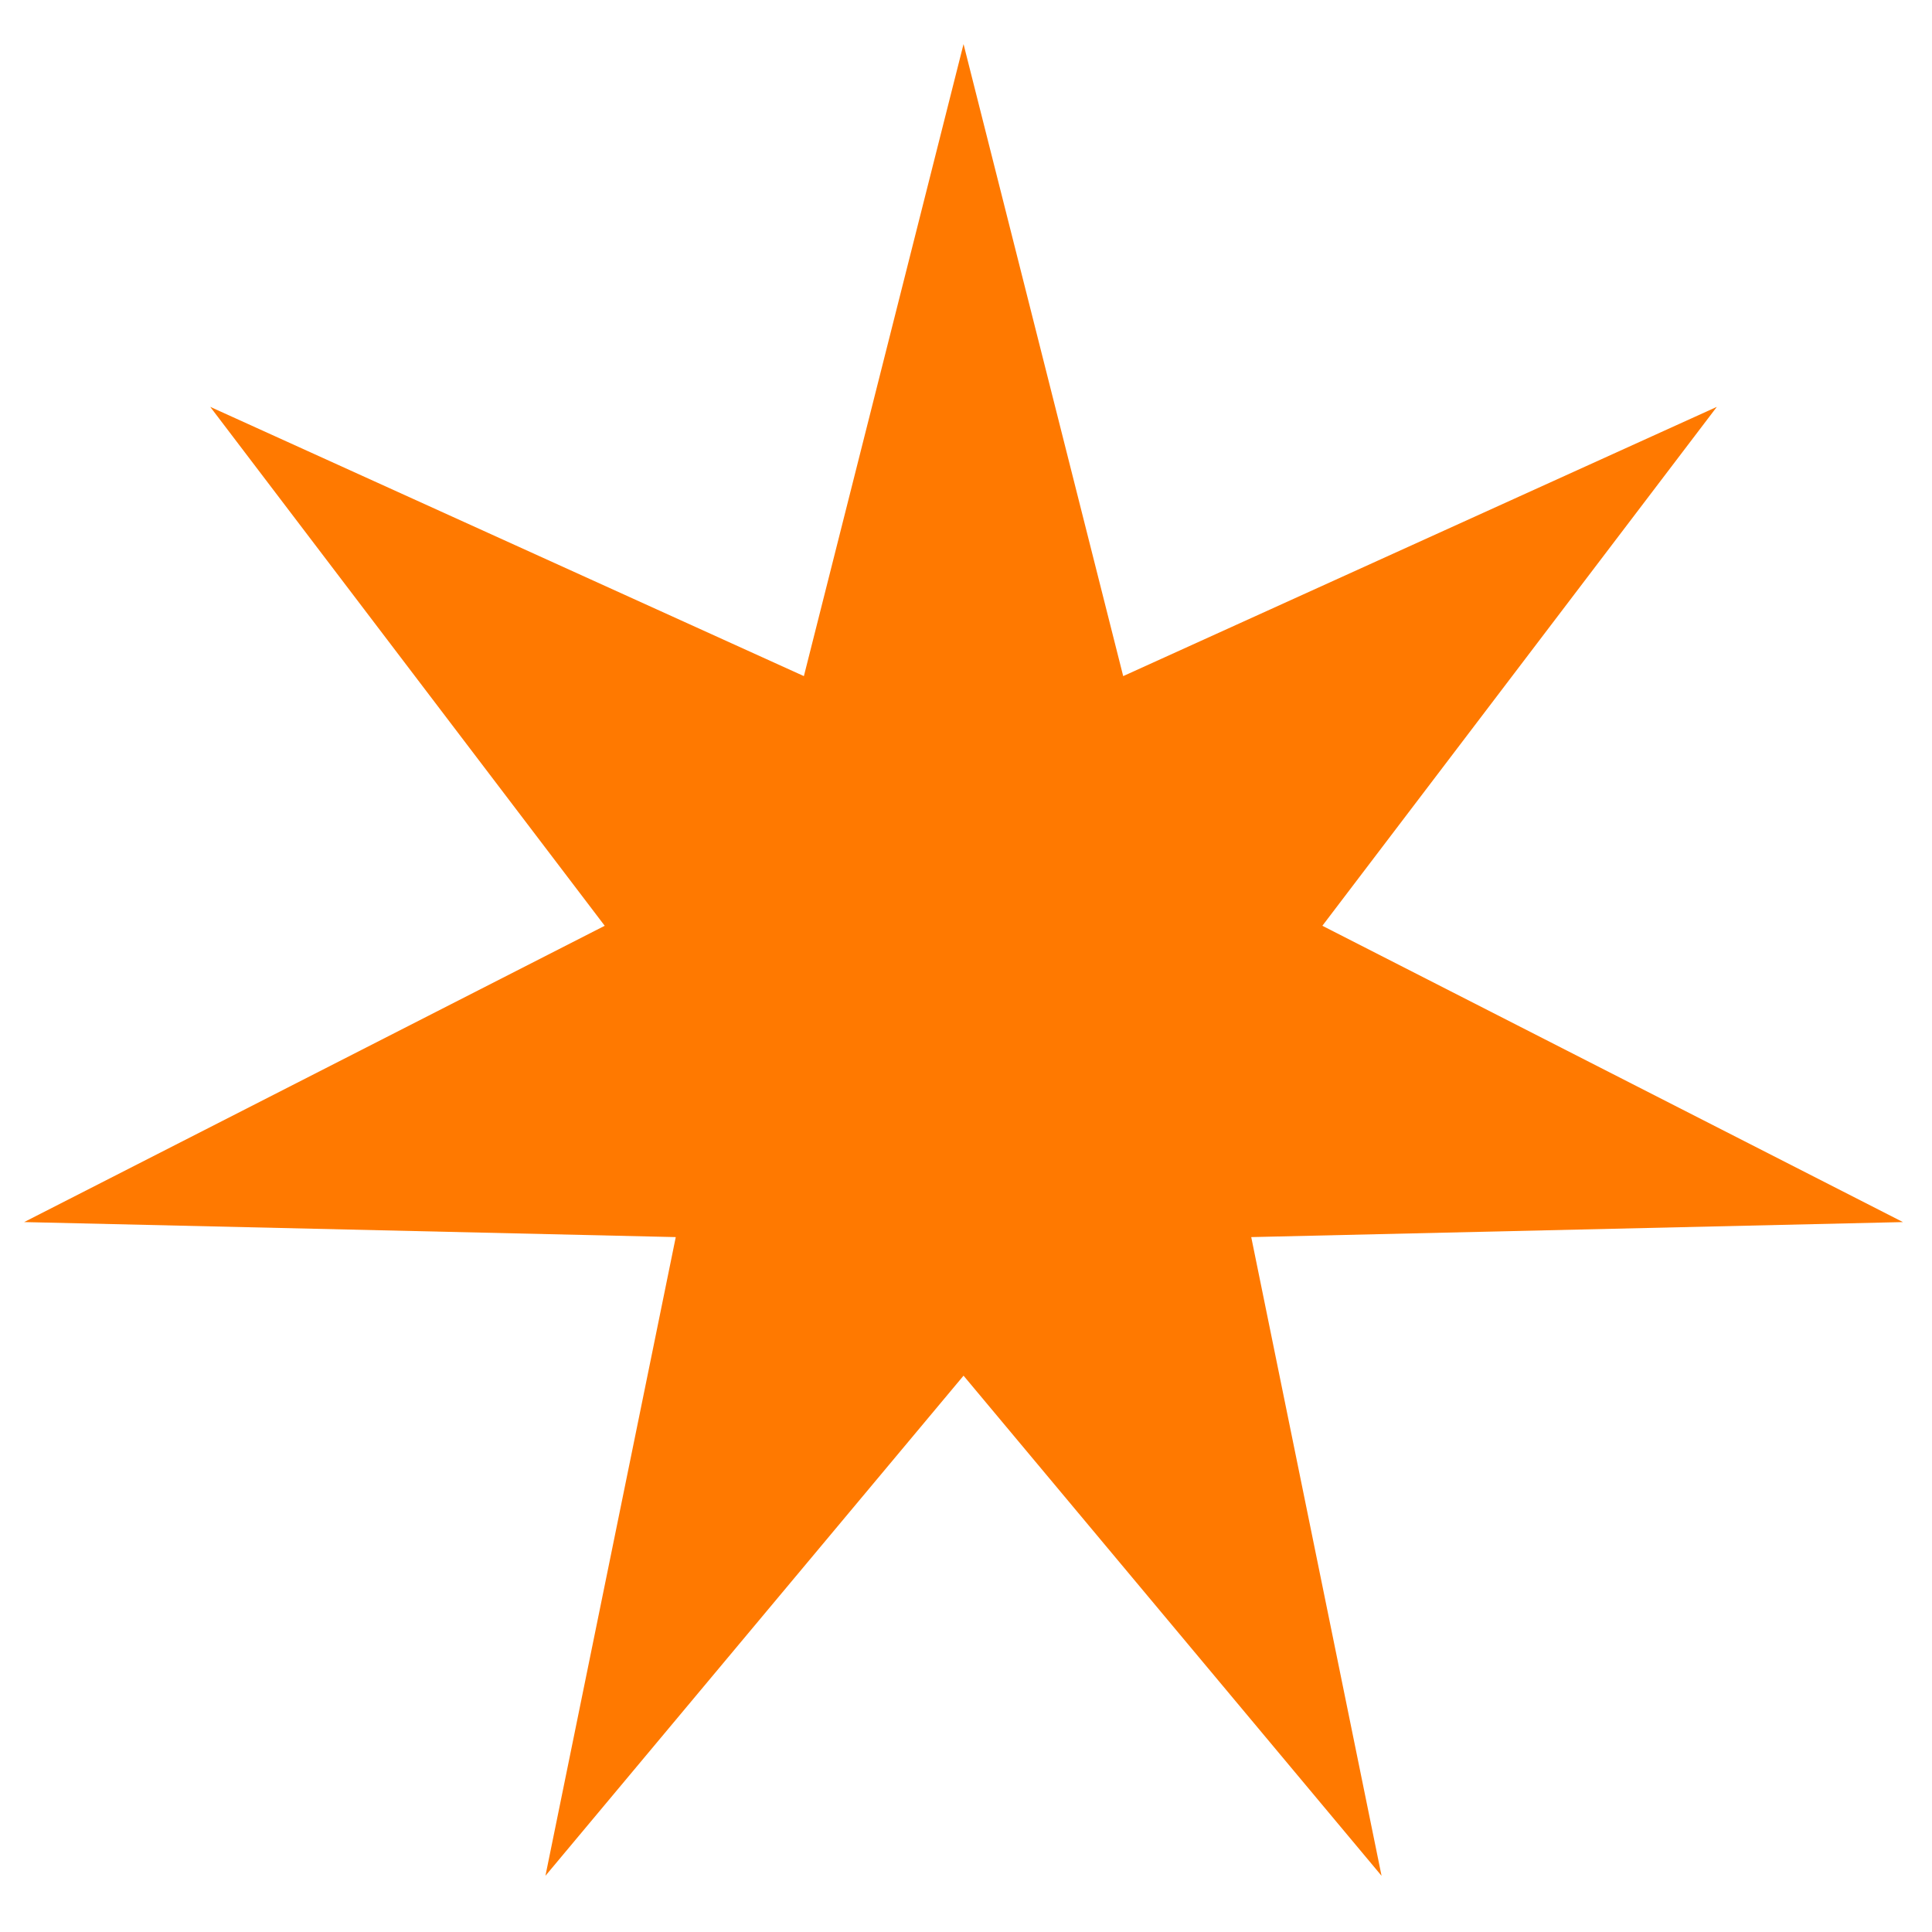
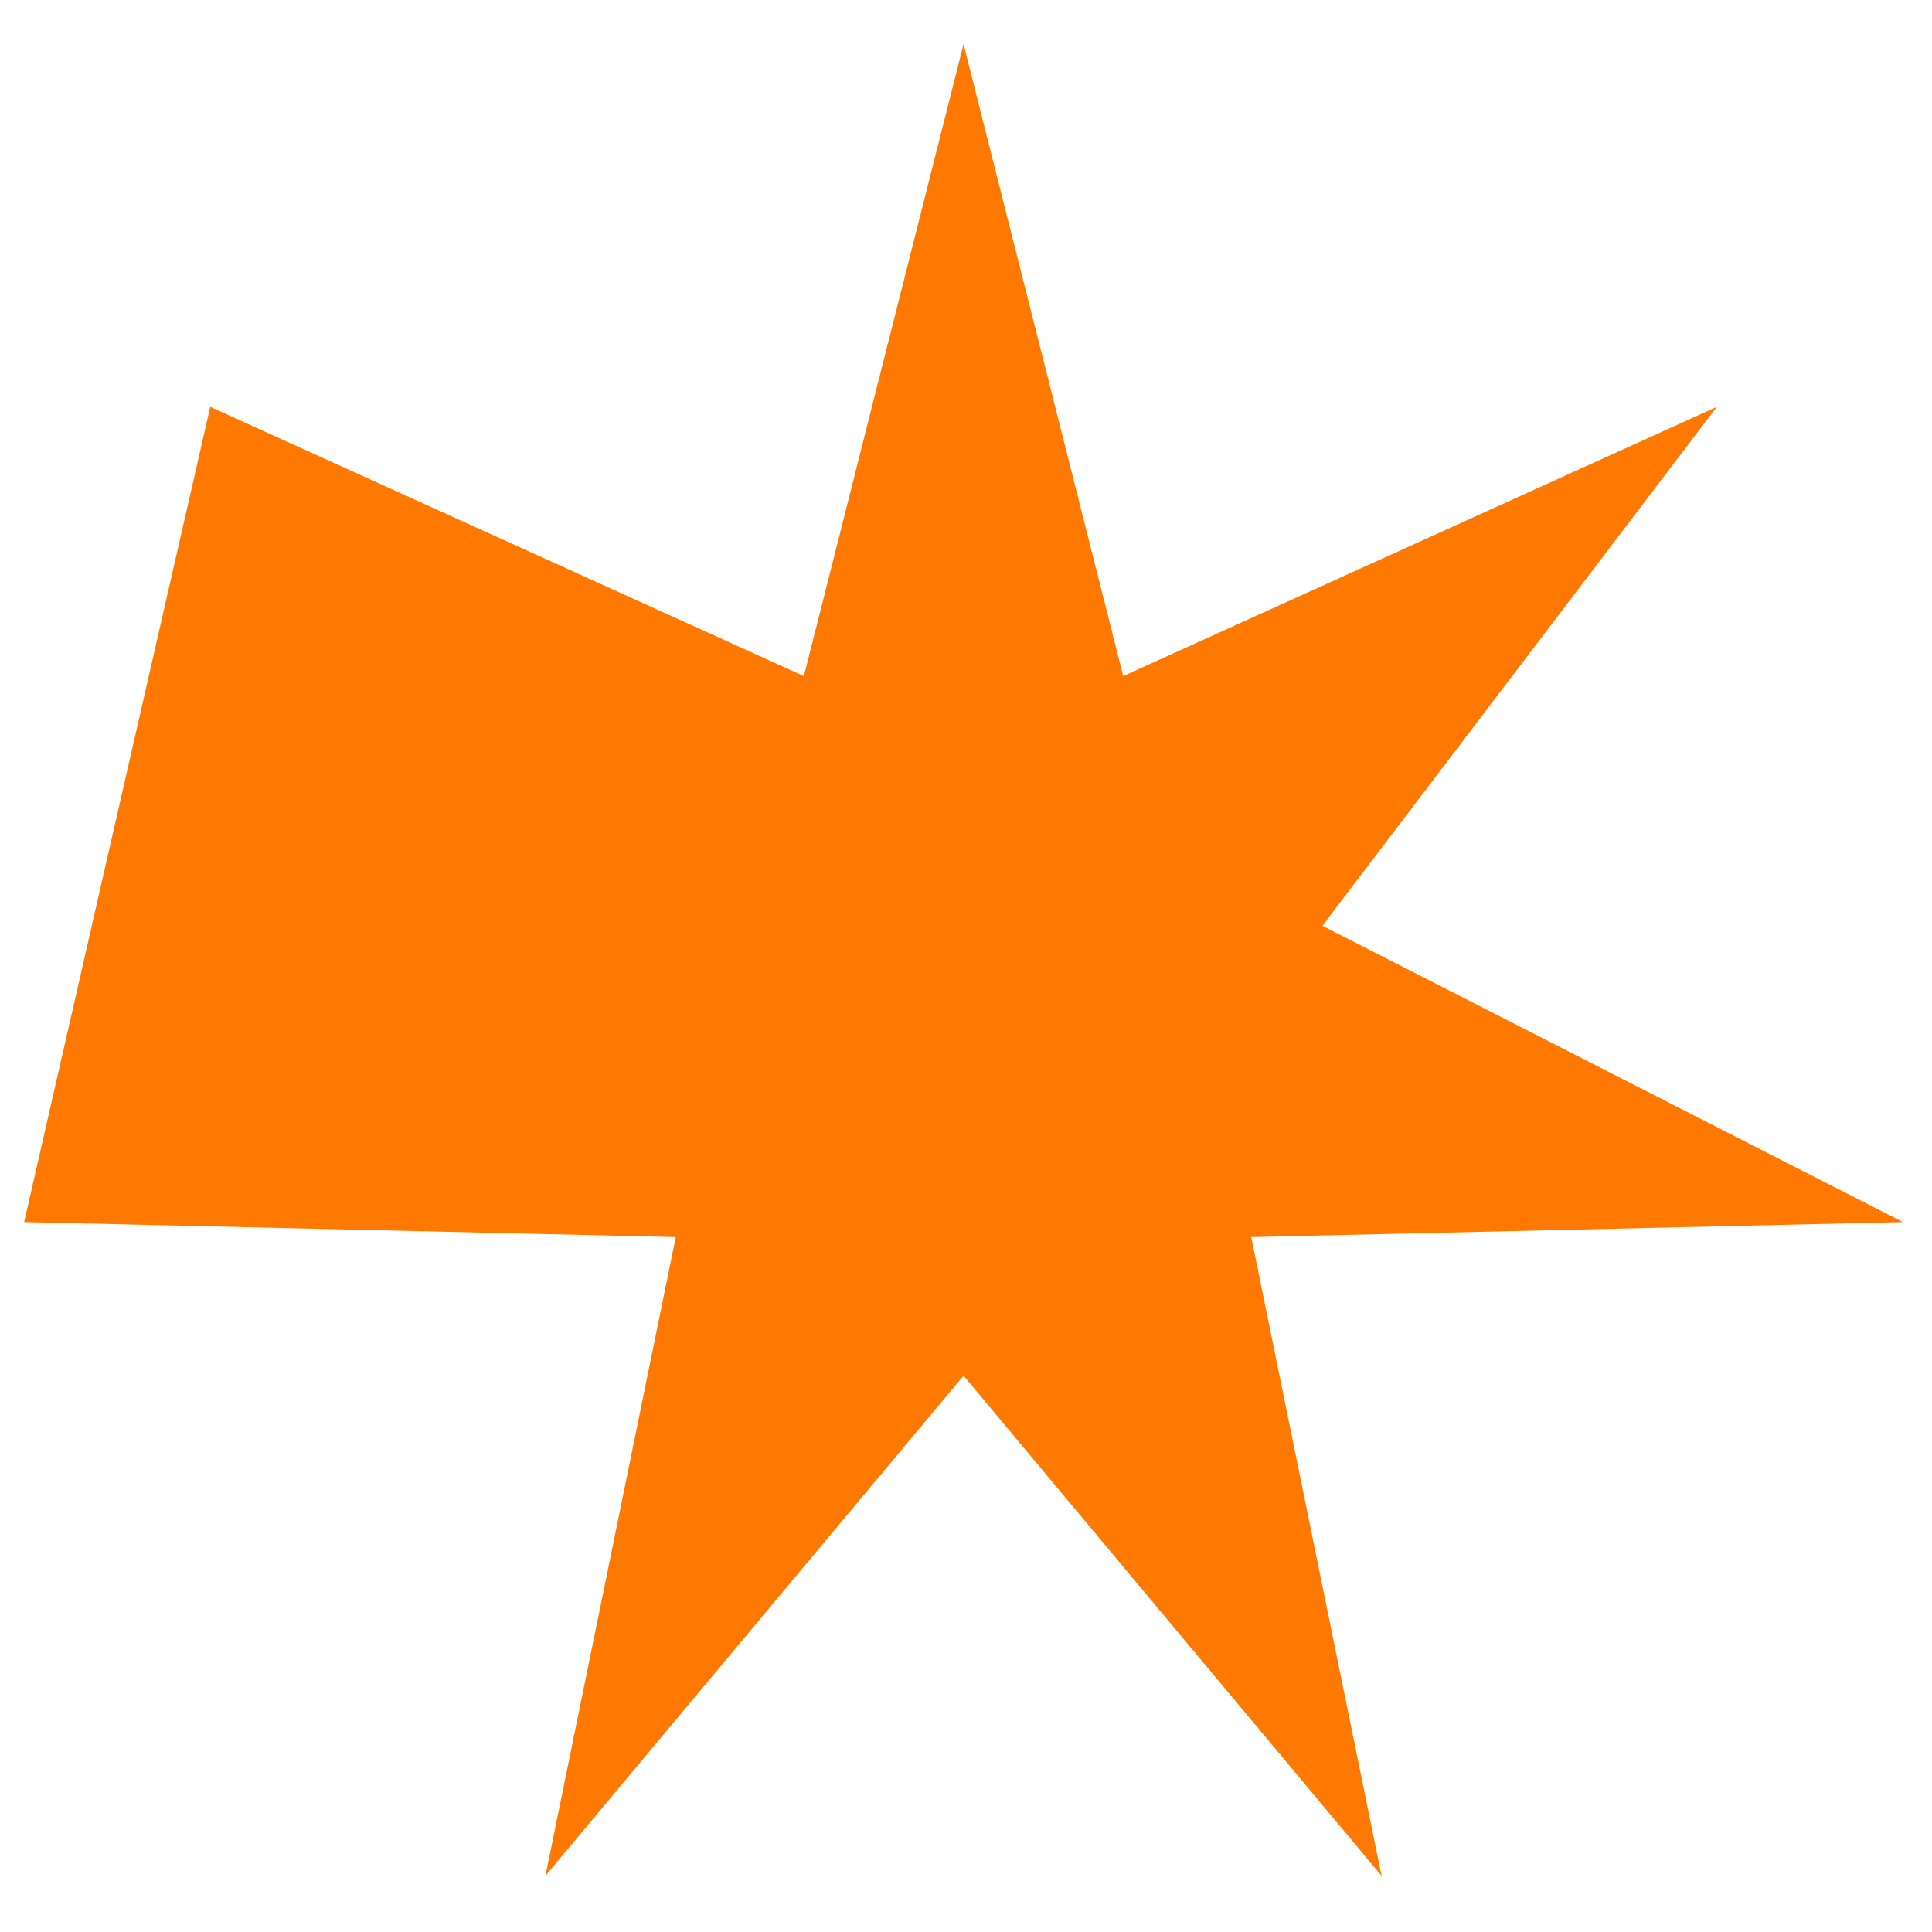
<svg xmlns="http://www.w3.org/2000/svg" width="22" height="22" viewBox="0 0 22 22" fill="none">
-   <path d="M10.972 0.502L12.79 7.699L19.55 4.633L15.058 10.542L21.669 13.916L14.248 14.087L15.732 21.36L10.972 15.665L6.211 21.36L7.695 14.087L0.275 13.916L6.886 10.542L2.394 4.633L9.154 7.699L10.972 0.502Z" fill="#FF7900" />
+   <path d="M10.972 0.502L12.79 7.699L19.55 4.633L15.058 10.542L21.669 13.916L14.248 14.087L15.732 21.36L10.972 15.665L6.211 21.36L7.695 14.087L0.275 13.916L2.394 4.633L9.154 7.699L10.972 0.502Z" fill="#FF7900" />
</svg>